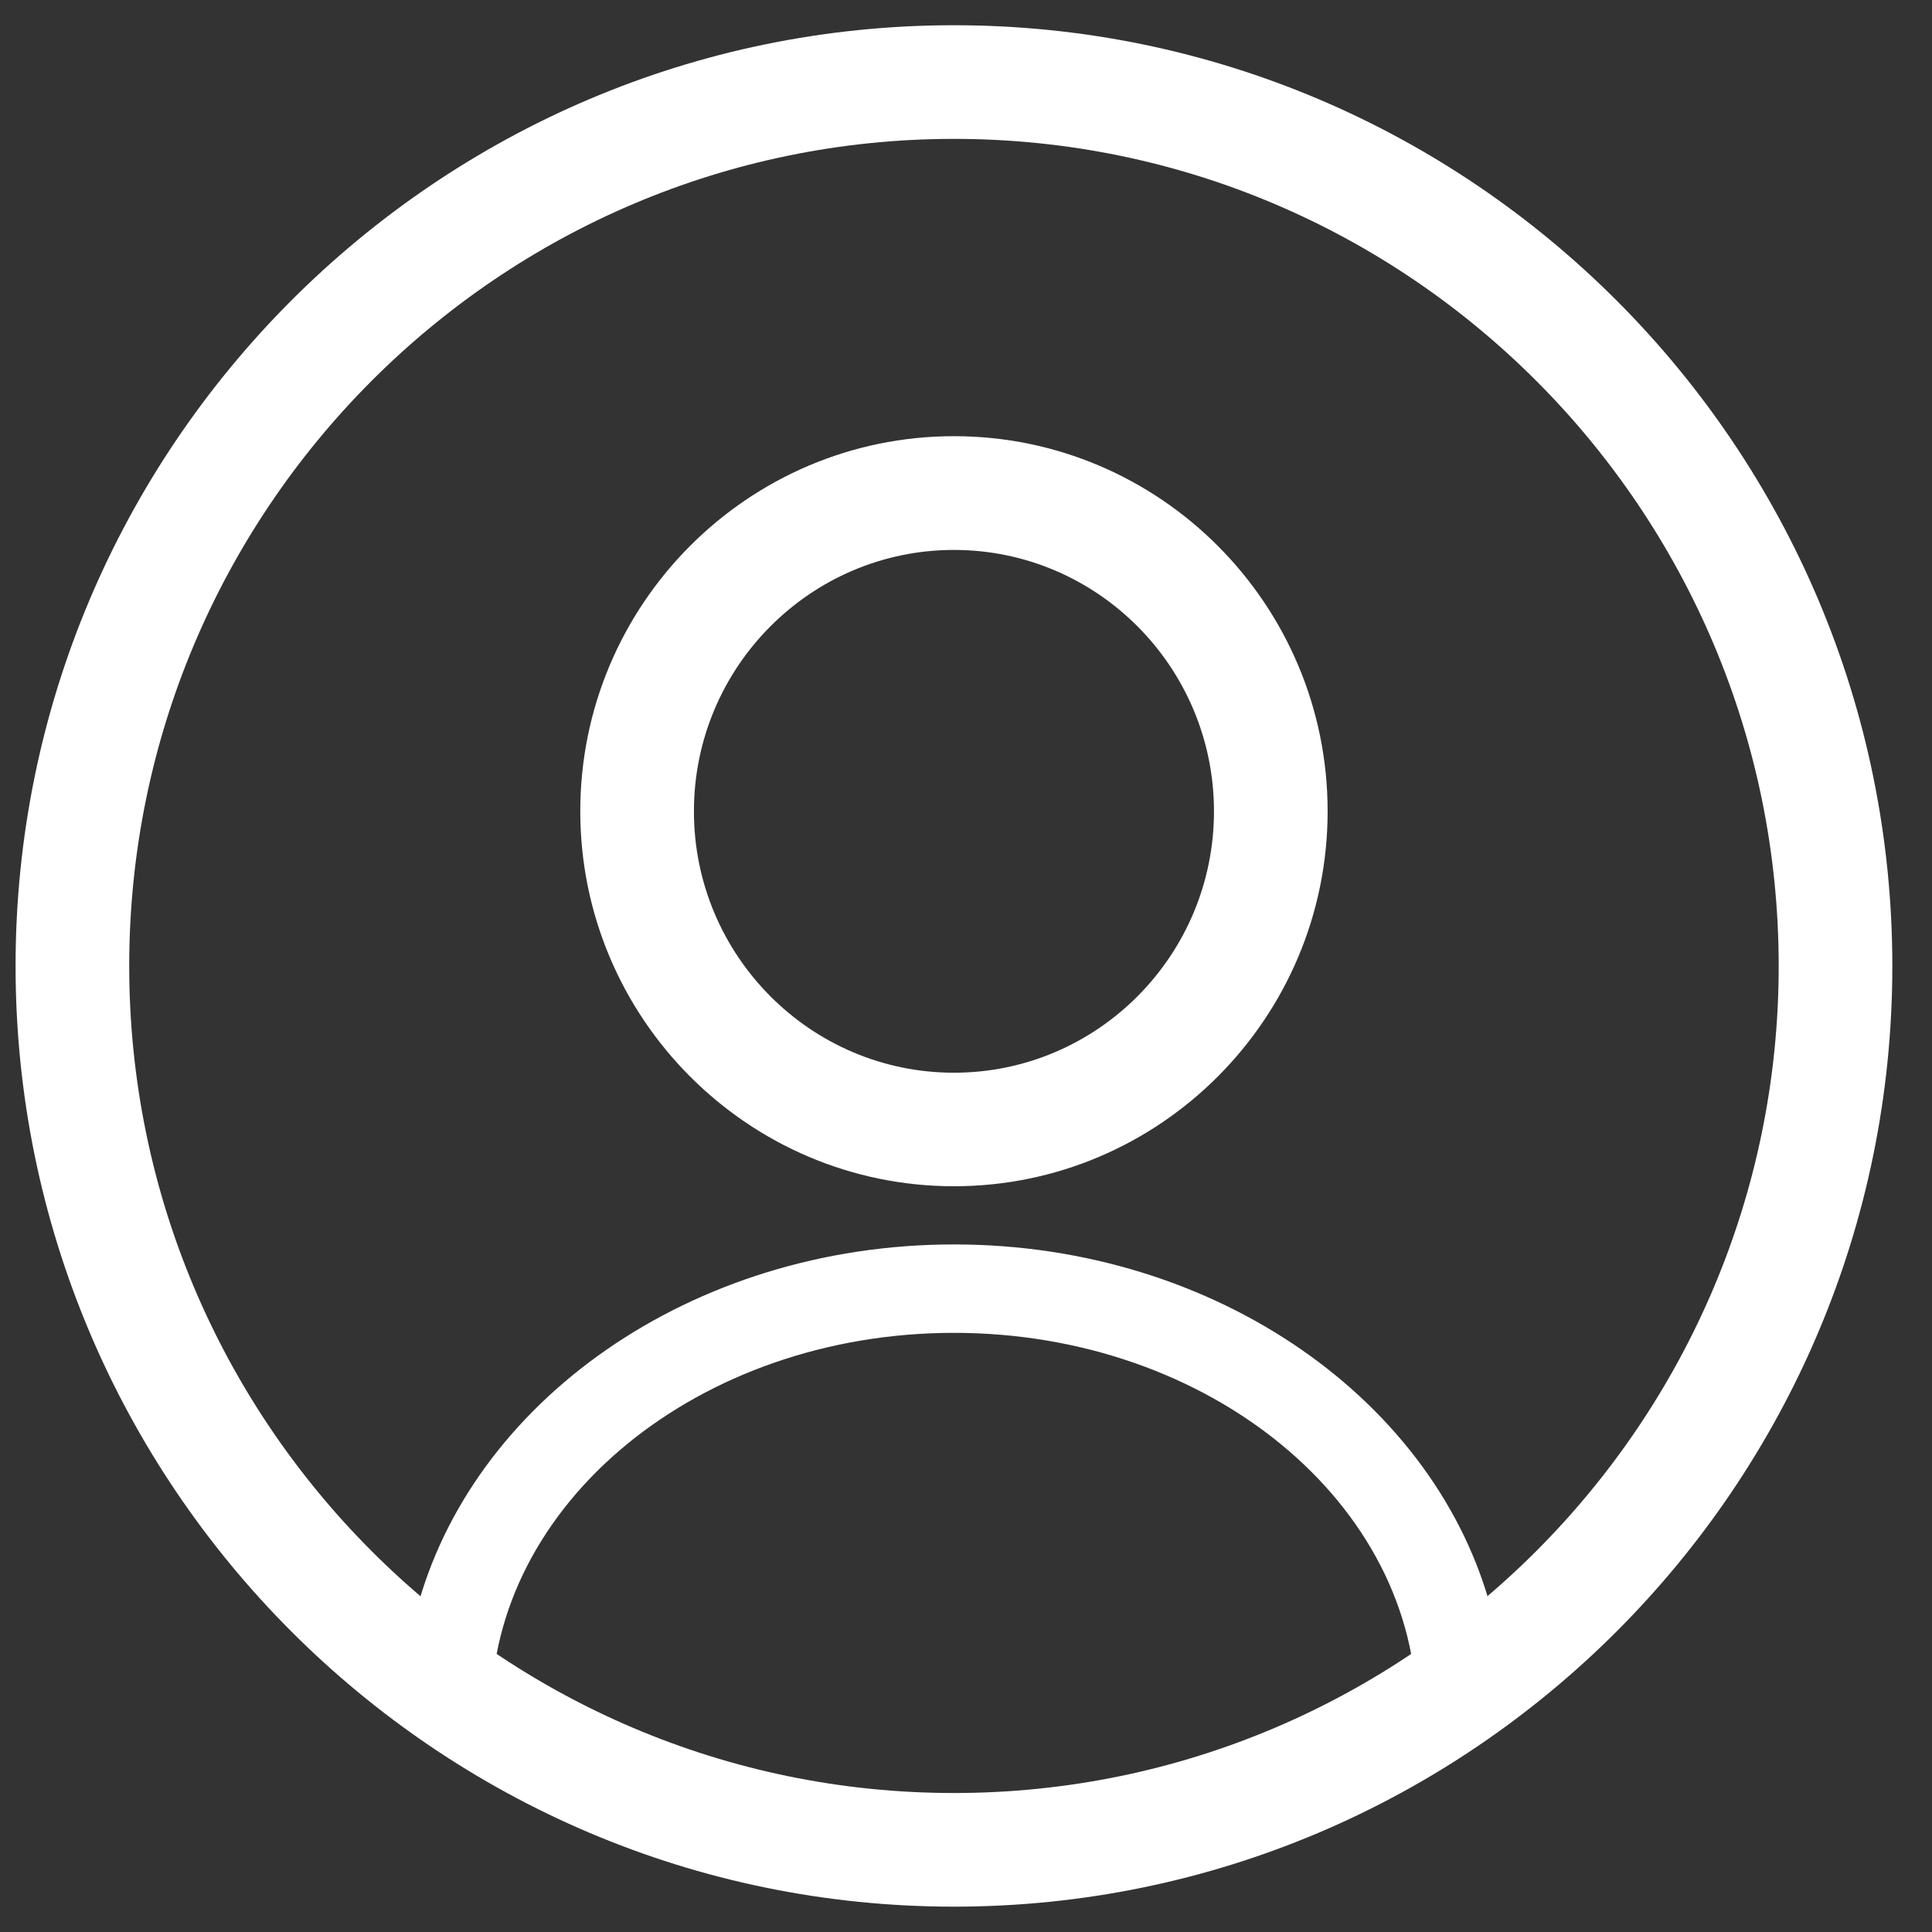
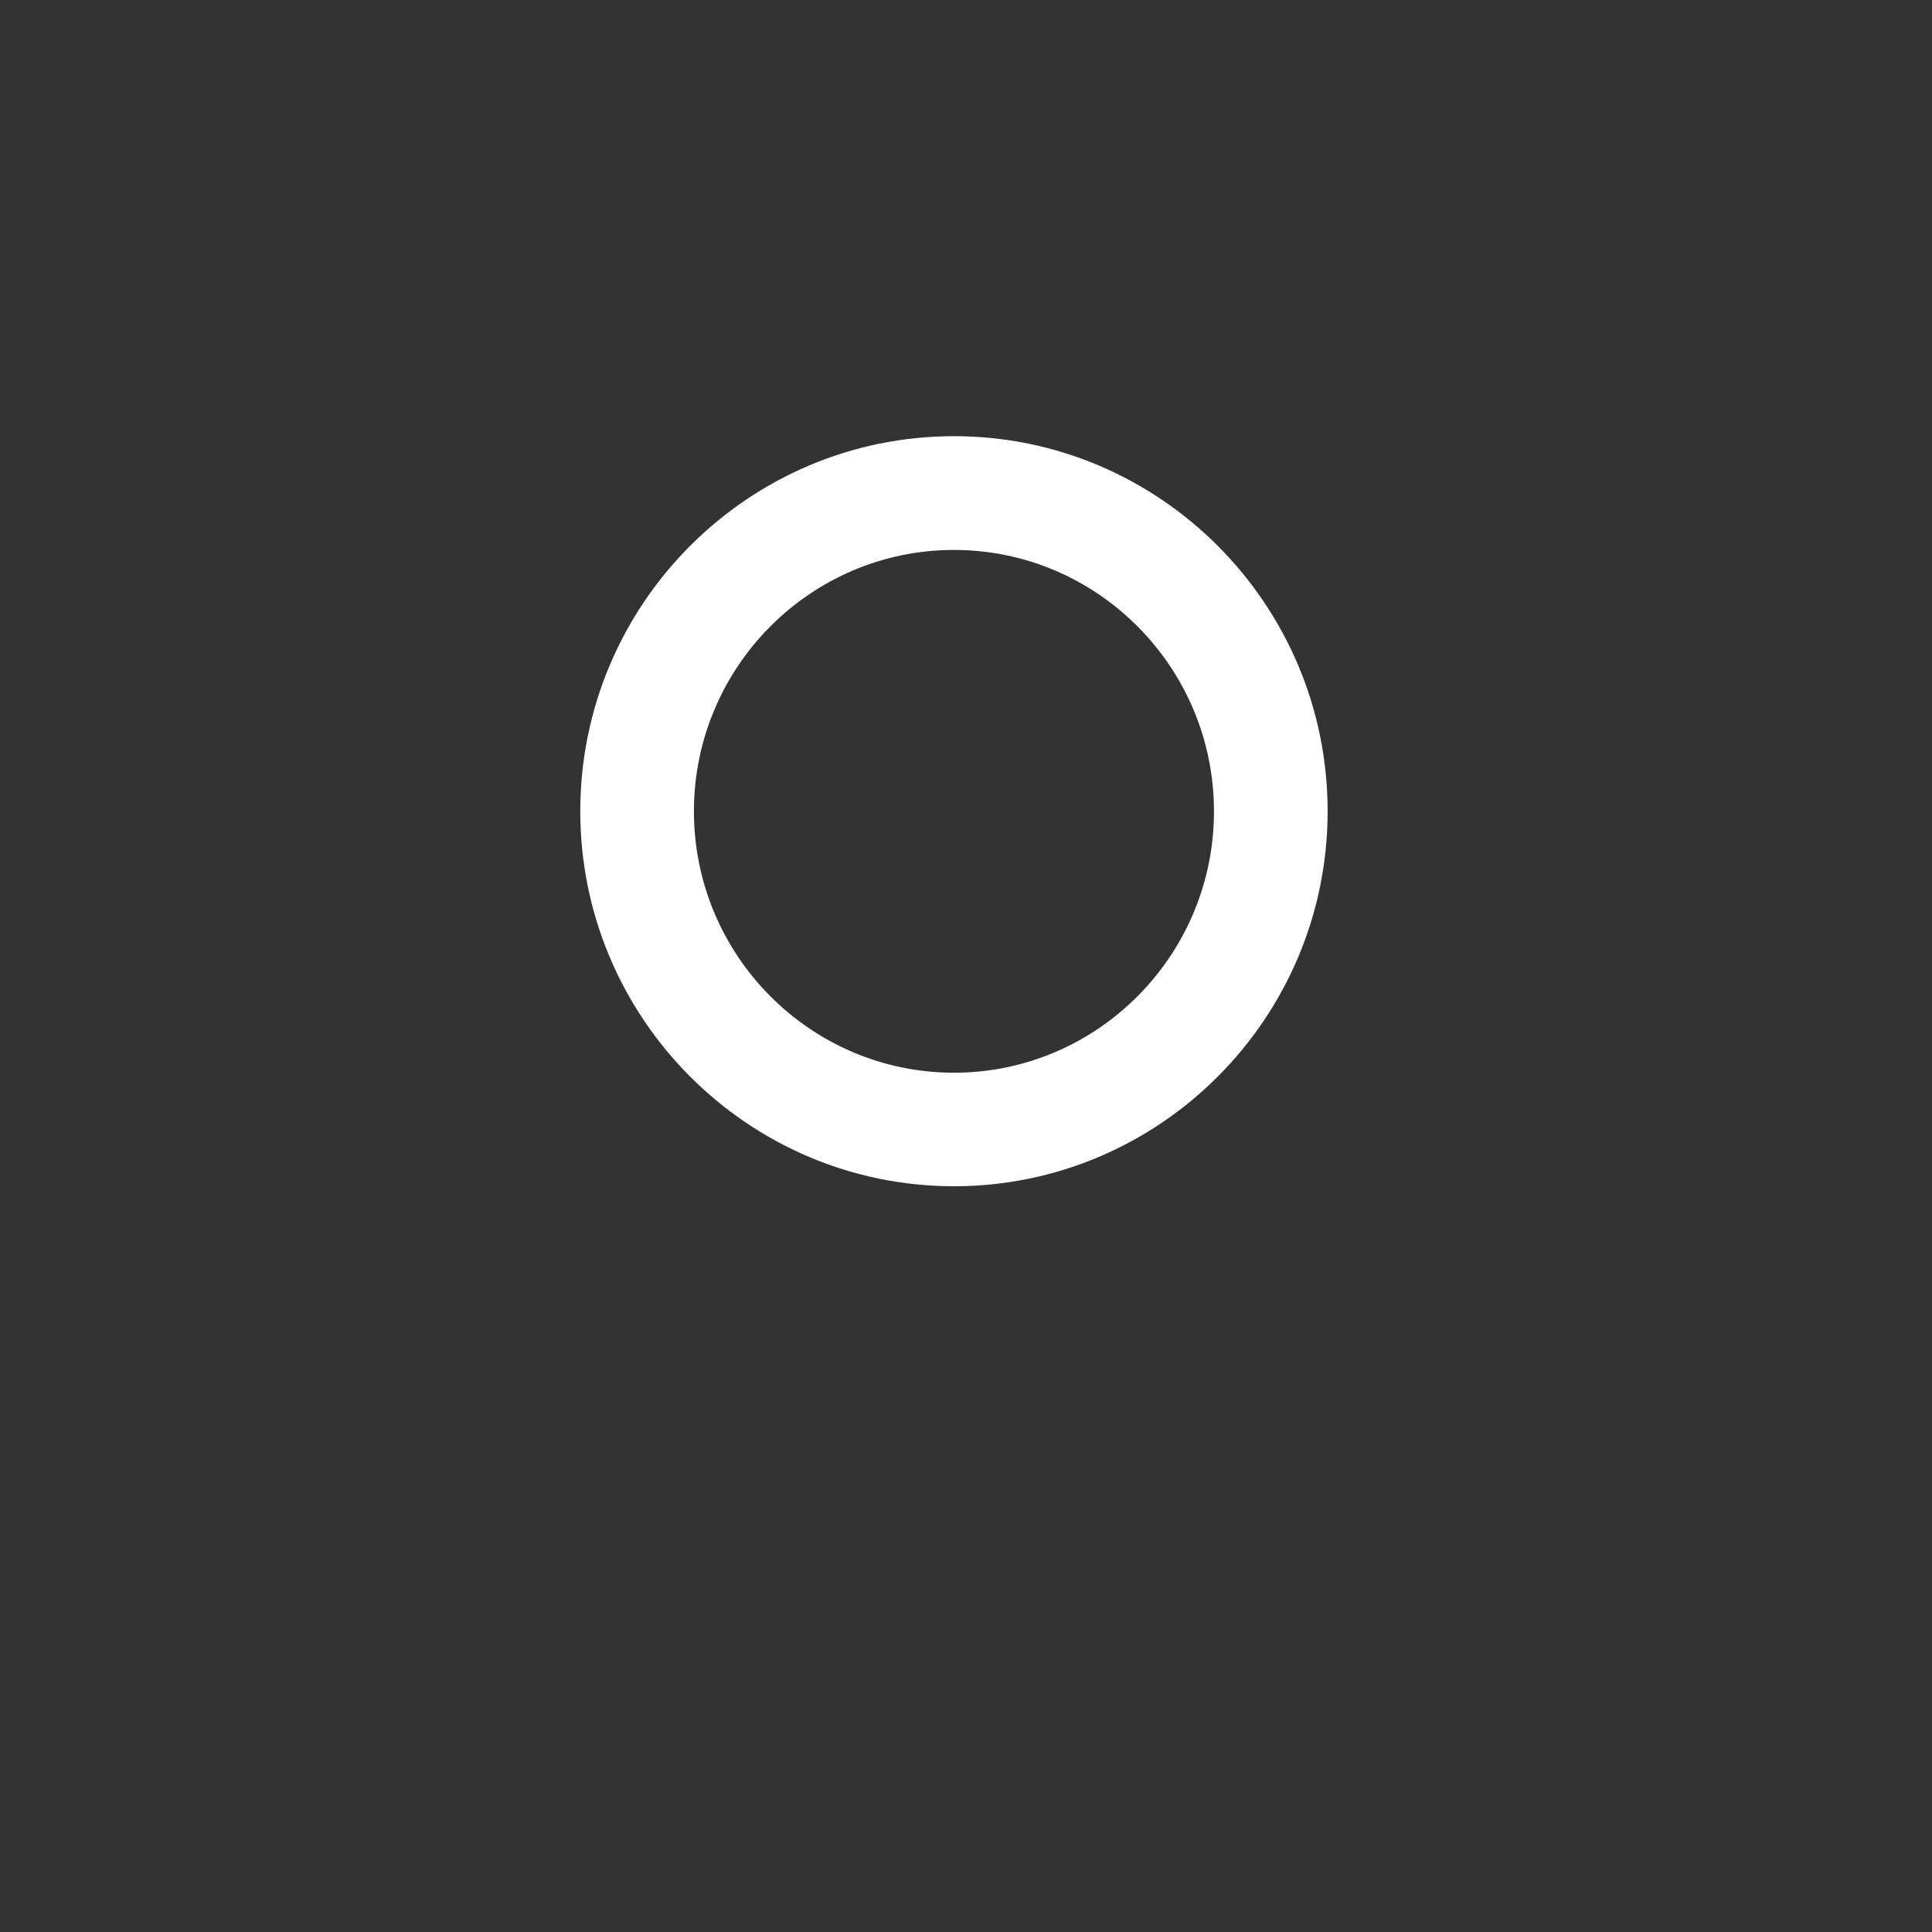
<svg xmlns="http://www.w3.org/2000/svg" id="Layer_1" viewBox="0 0 17 17">
  <rect x="0" y="0" width="17" height="17" fill="#333333" stroke="none" />
  <defs>
    <style>      .st0 {        fill: #fff;      }    </style>
  </defs>
-   <path class="st0" d="M8.394,16.777C3.841,16.777.137,13.064.137,8.5S3.841.222,8.394.222s8.257,3.713,8.257,8.278-3.704,8.277-8.257,8.277ZM8.394,1.222C4.393,1.222,1.137,4.487,1.137,8.5c0,4.013,3.256,7.277,7.257,7.277s7.257-3.265,7.257-7.277c0-4.013-3.256-7.278-7.257-7.278Z" />
-   <path class="st0" d="M3.661,14.186c.478-1.849,2.419-3.236,4.734-3.236,2.314,0,4.255,1.387,4.733,3.235.635-.535,1.179-1.176,1.606-1.895.674-1.139,1.031-2.445,1.031-3.778,0-4.081-3.306-7.401-7.37-7.401C4.331,1.111,1.024,4.431,1.024,8.512c0,1.333.357,2.64,1.031,3.778.426.719.971,1.361,1.606,1.896ZM4.379,15.632l-.002-.001c-1.231-.704-2.265-1.721-2.988-2.943-.746-1.259-1.14-2.703-1.14-4.176C.249,4.002,3.903.333,8.395.333c4.491,0,8.144,3.669,8.144,8.179,0,1.473-.394,2.917-1.14,4.176-.724,1.222-1.757,2.239-2.988,2.941.036-.183.055-.37.055-.556,0-1.845-1.827-3.345-4.072-3.345-2.246,0-4.073,1.501-4.073,3.345,0,.186.019.373.056.556l0.0.002Z" />
  <path class="st0" d="M8.394,10.438c-1.813,0-3.288-1.48-3.288-3.3s1.475-3.3,3.288-3.3,3.288,1.48,3.288,3.3-1.475,3.3-3.288,3.3ZM8.394,4.839c-1.262,0-2.288,1.032-2.288,2.3s1.026,2.3,2.288,2.3,2.288-1.032,2.288-2.3-1.026-2.3-2.288-2.3Z" />
</svg>